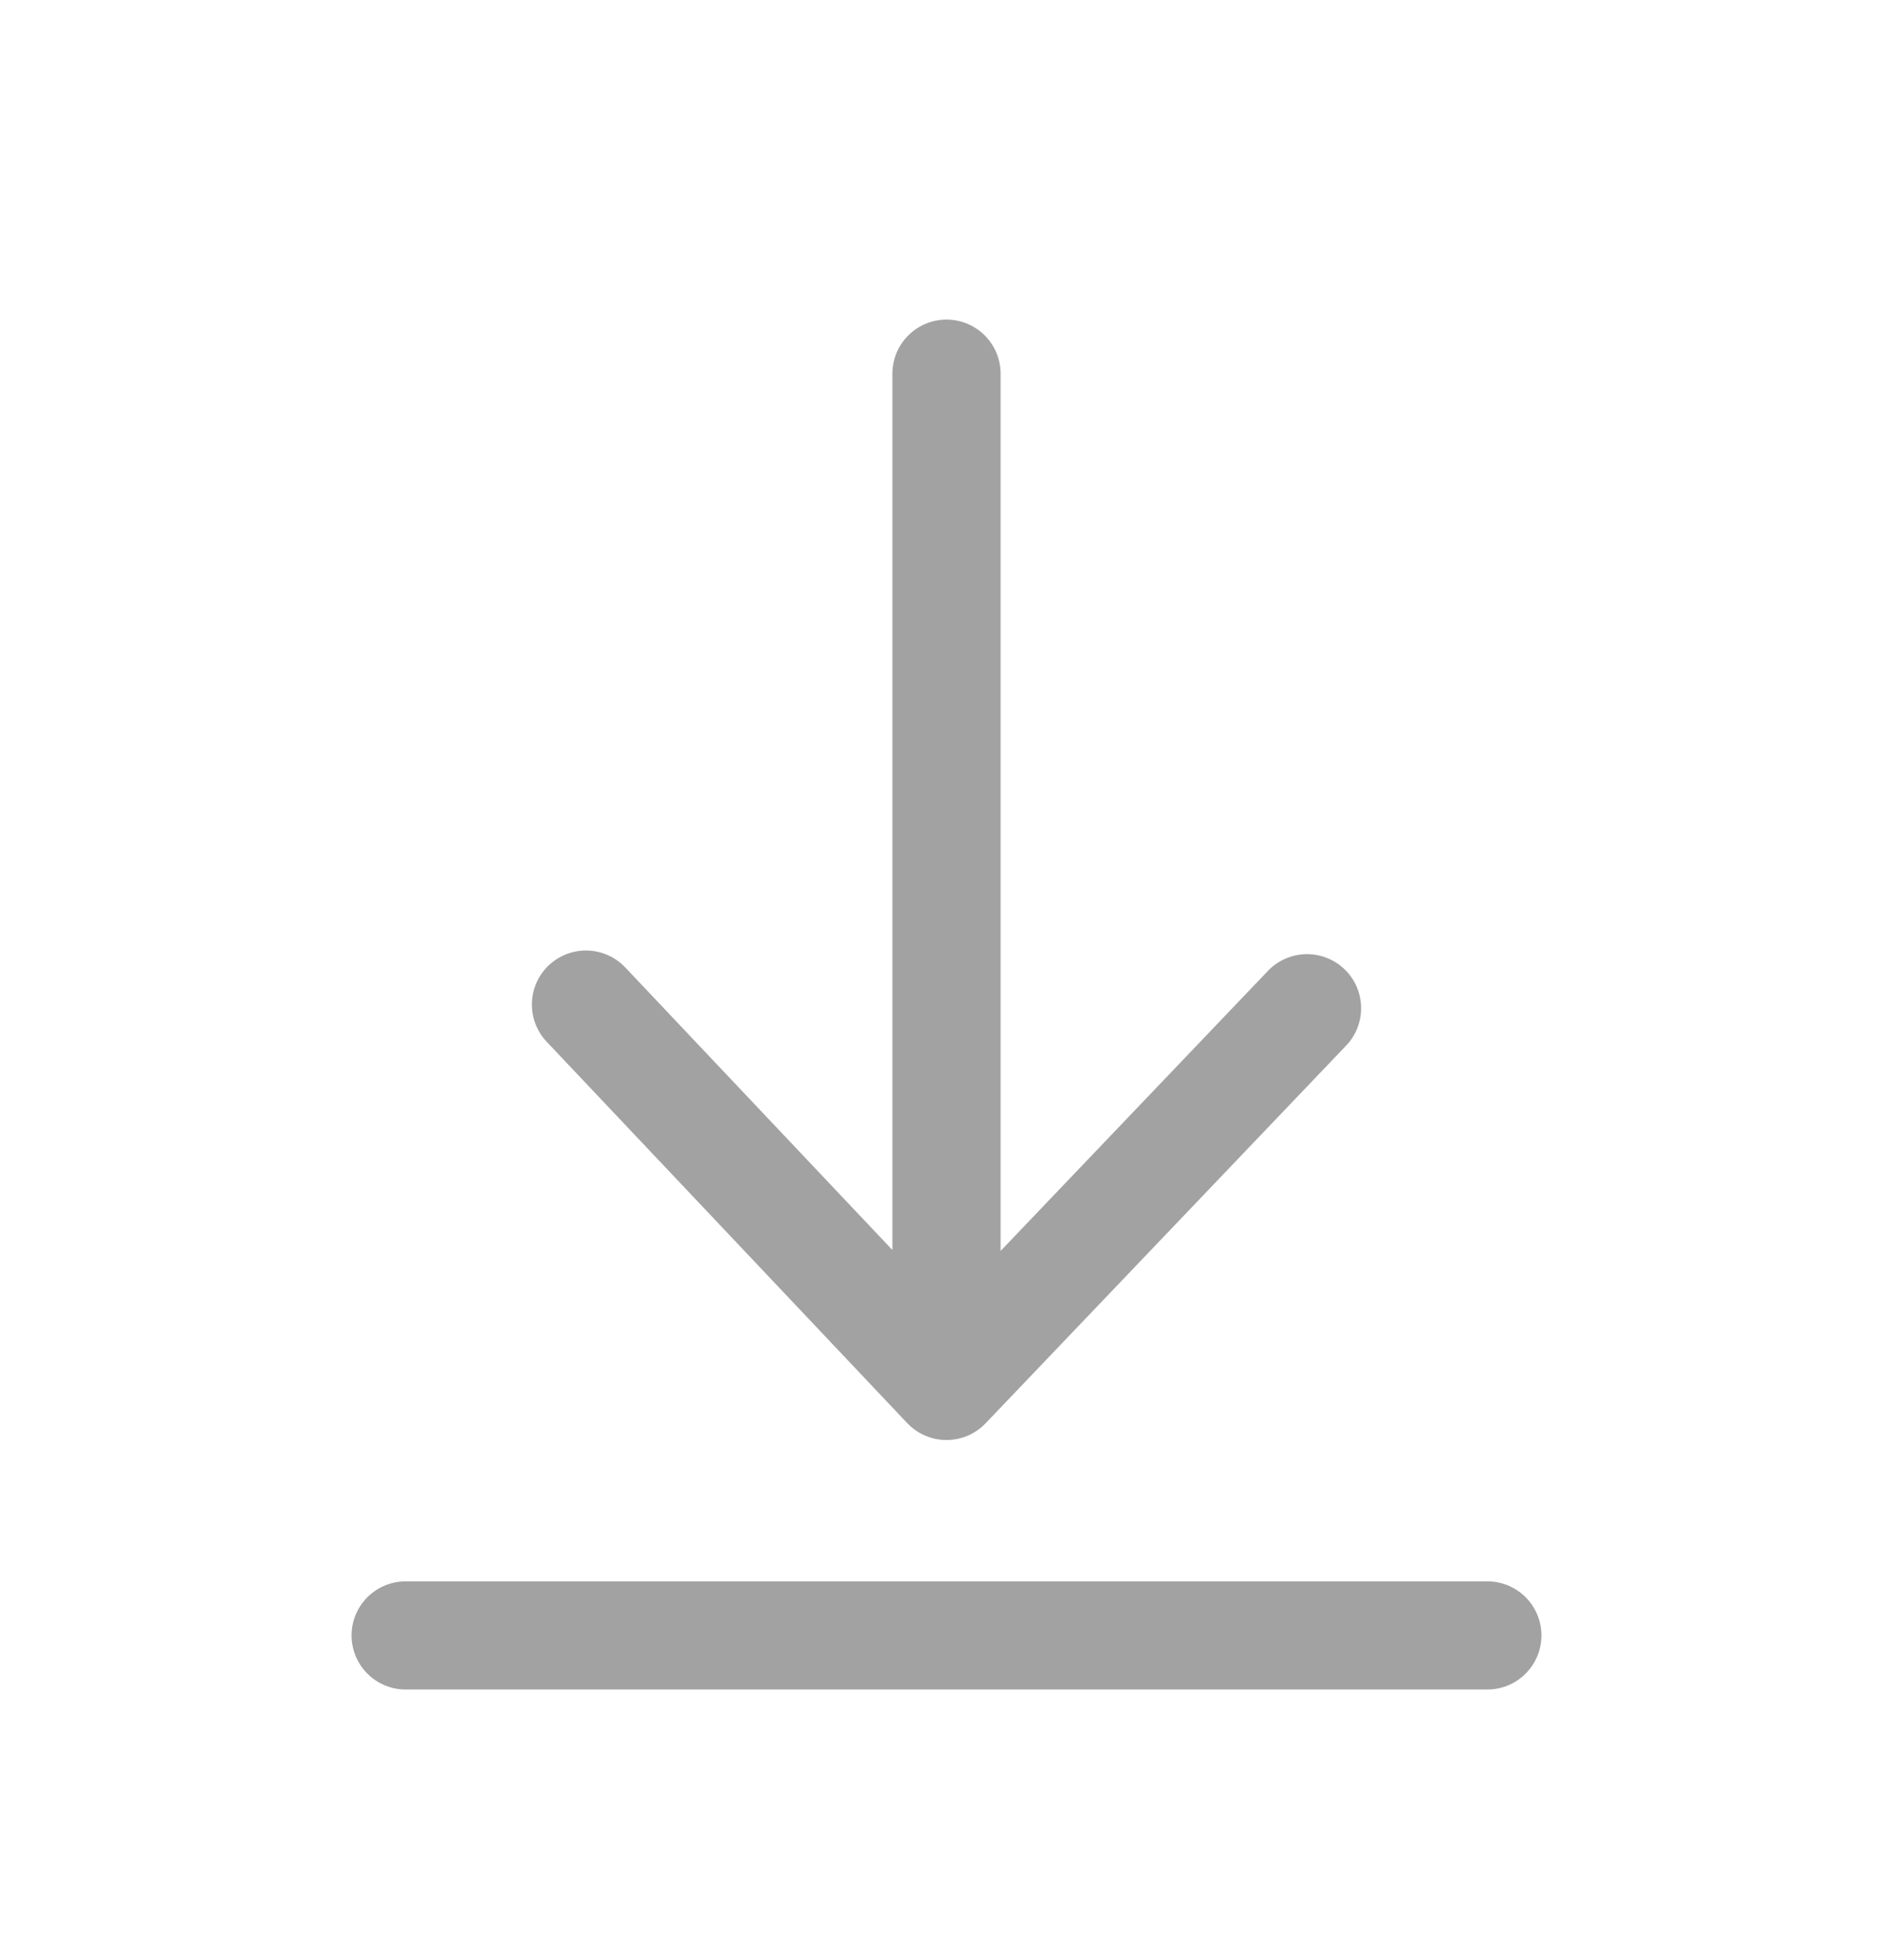
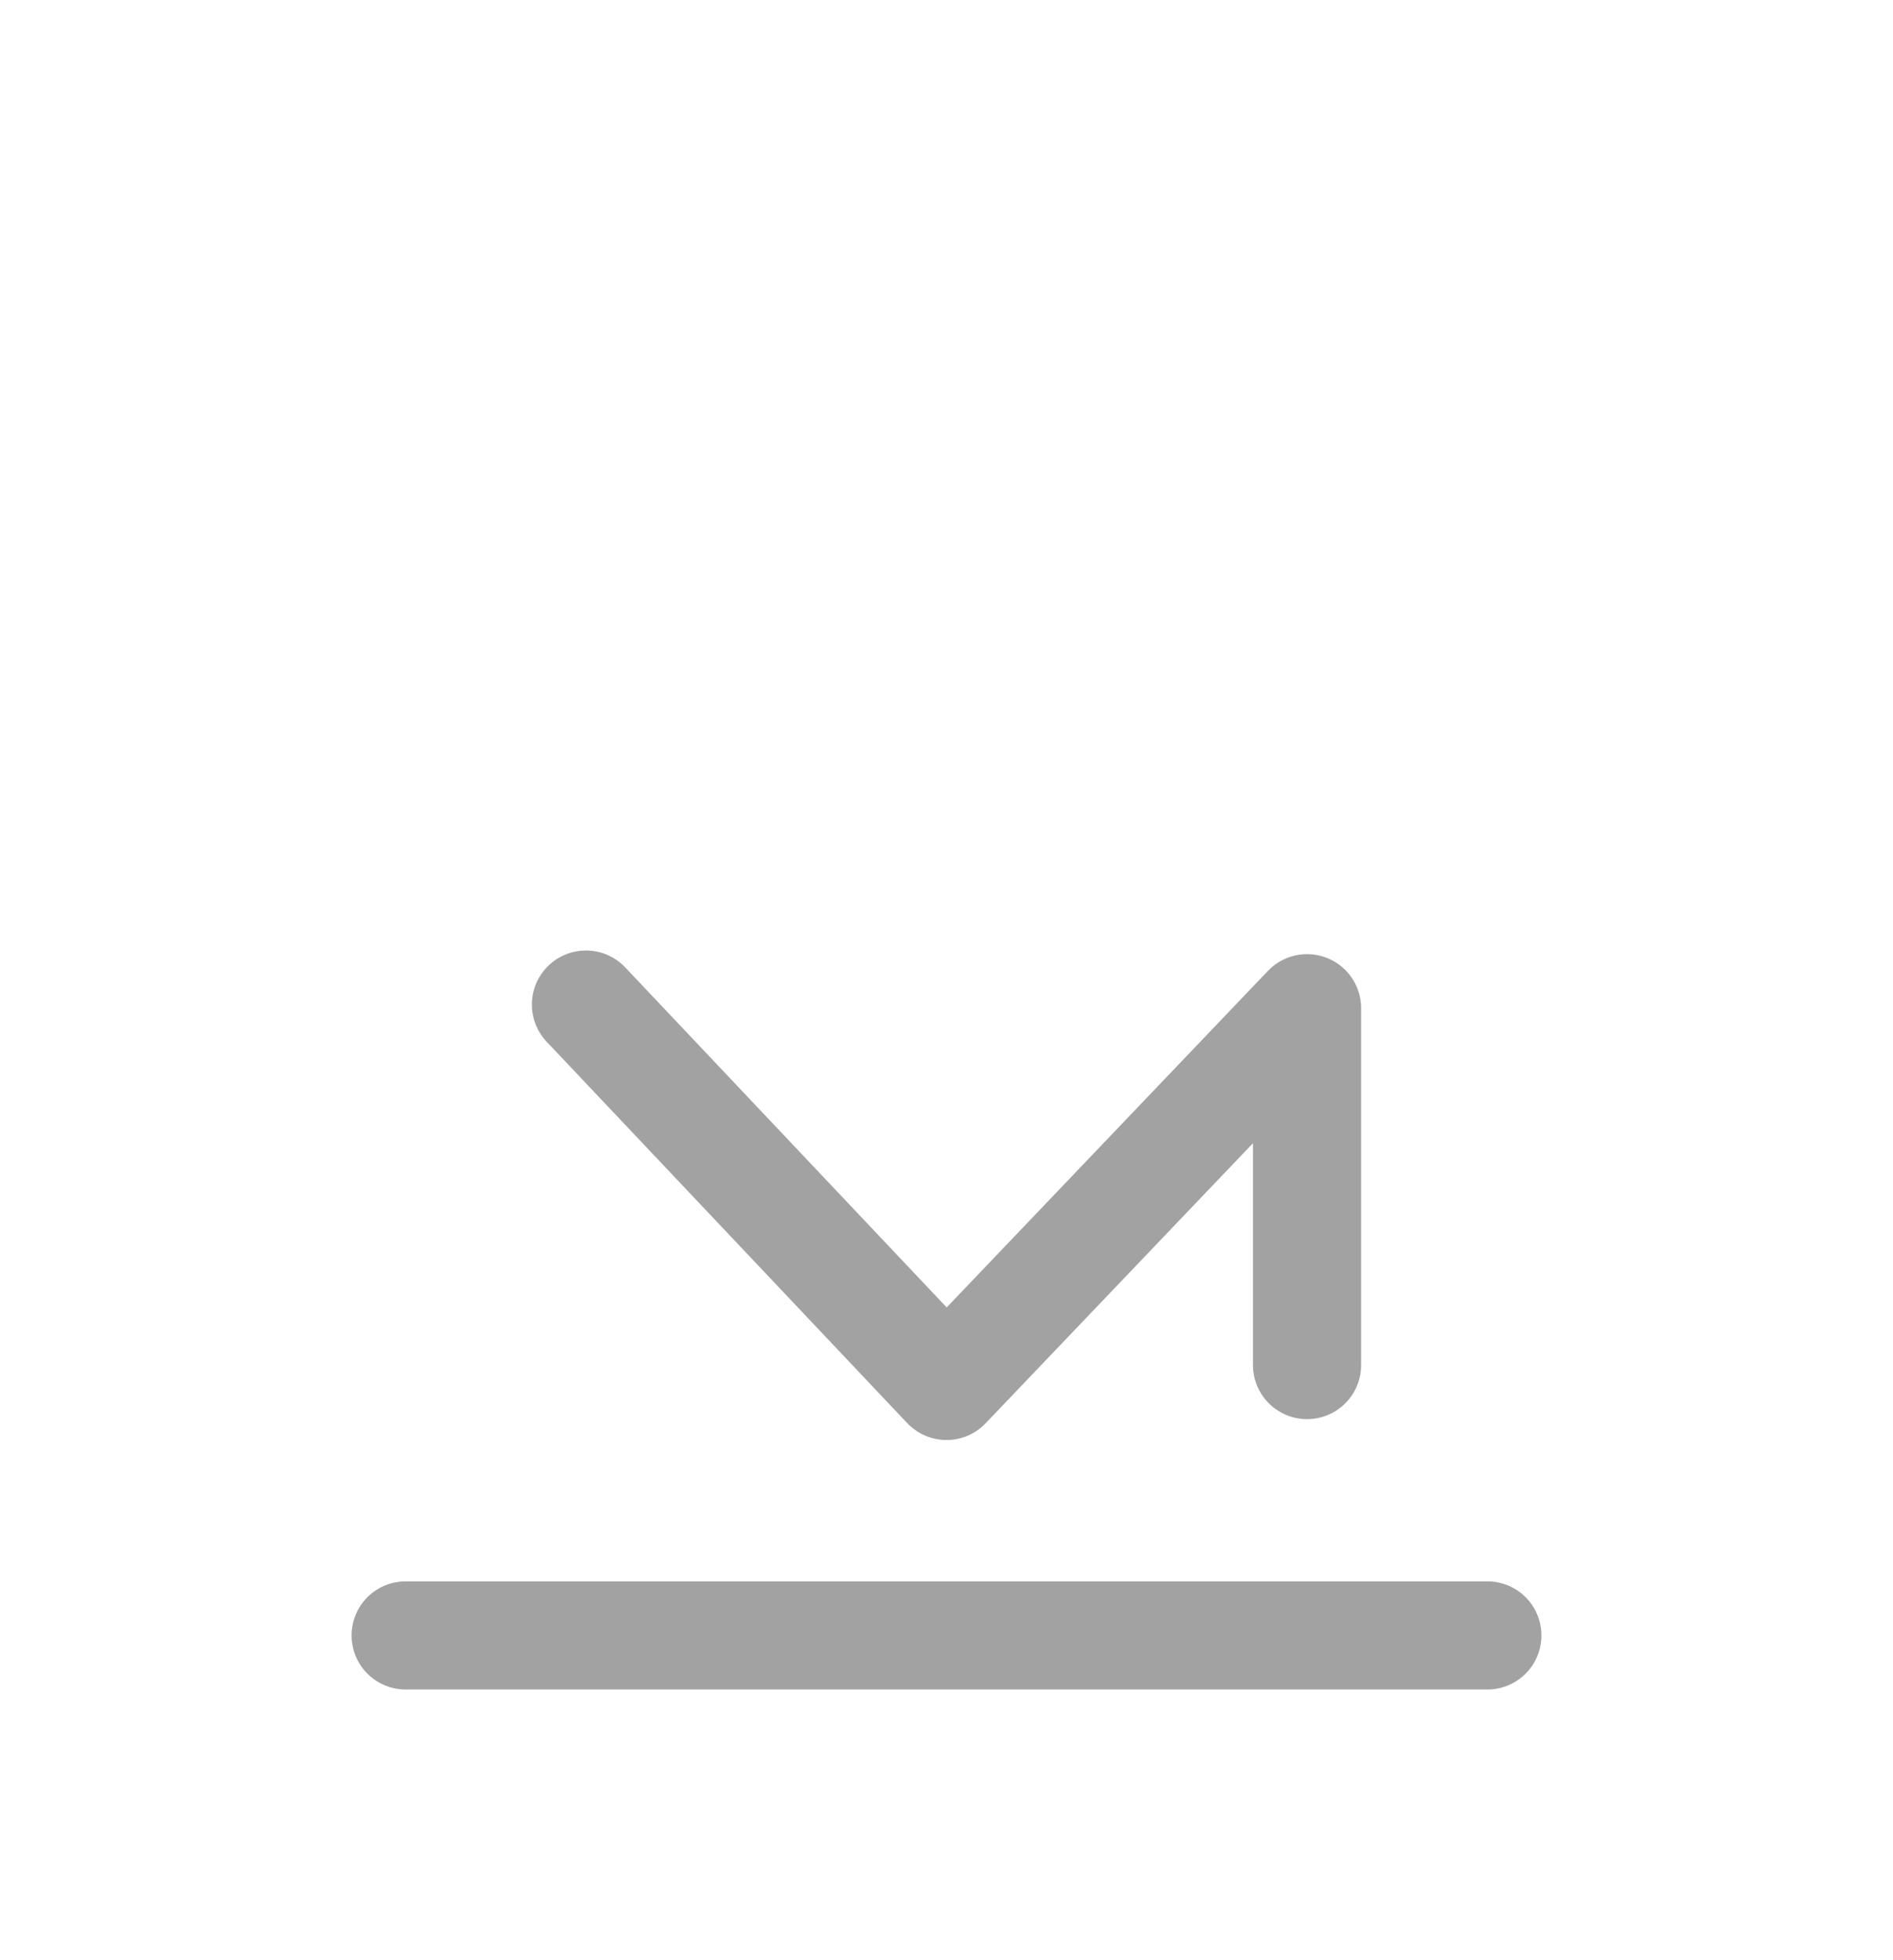
<svg xmlns="http://www.w3.org/2000/svg" width="28" height="29" viewBox="0 0 28 29" fill="none">
-   <path d="M8.667 14.862L14 20.504L19.333 14.916M14 5.528V20.195M6 24.195H22" stroke="#A2A2A2" stroke-width="1.6" stroke-linecap="round" stroke-linejoin="round" />
+   <path d="M8.667 14.862L14 20.504L19.333 14.916V20.195M6 24.195H22" stroke="#A2A2A2" stroke-width="1.6" stroke-linecap="round" stroke-linejoin="round" />
</svg>